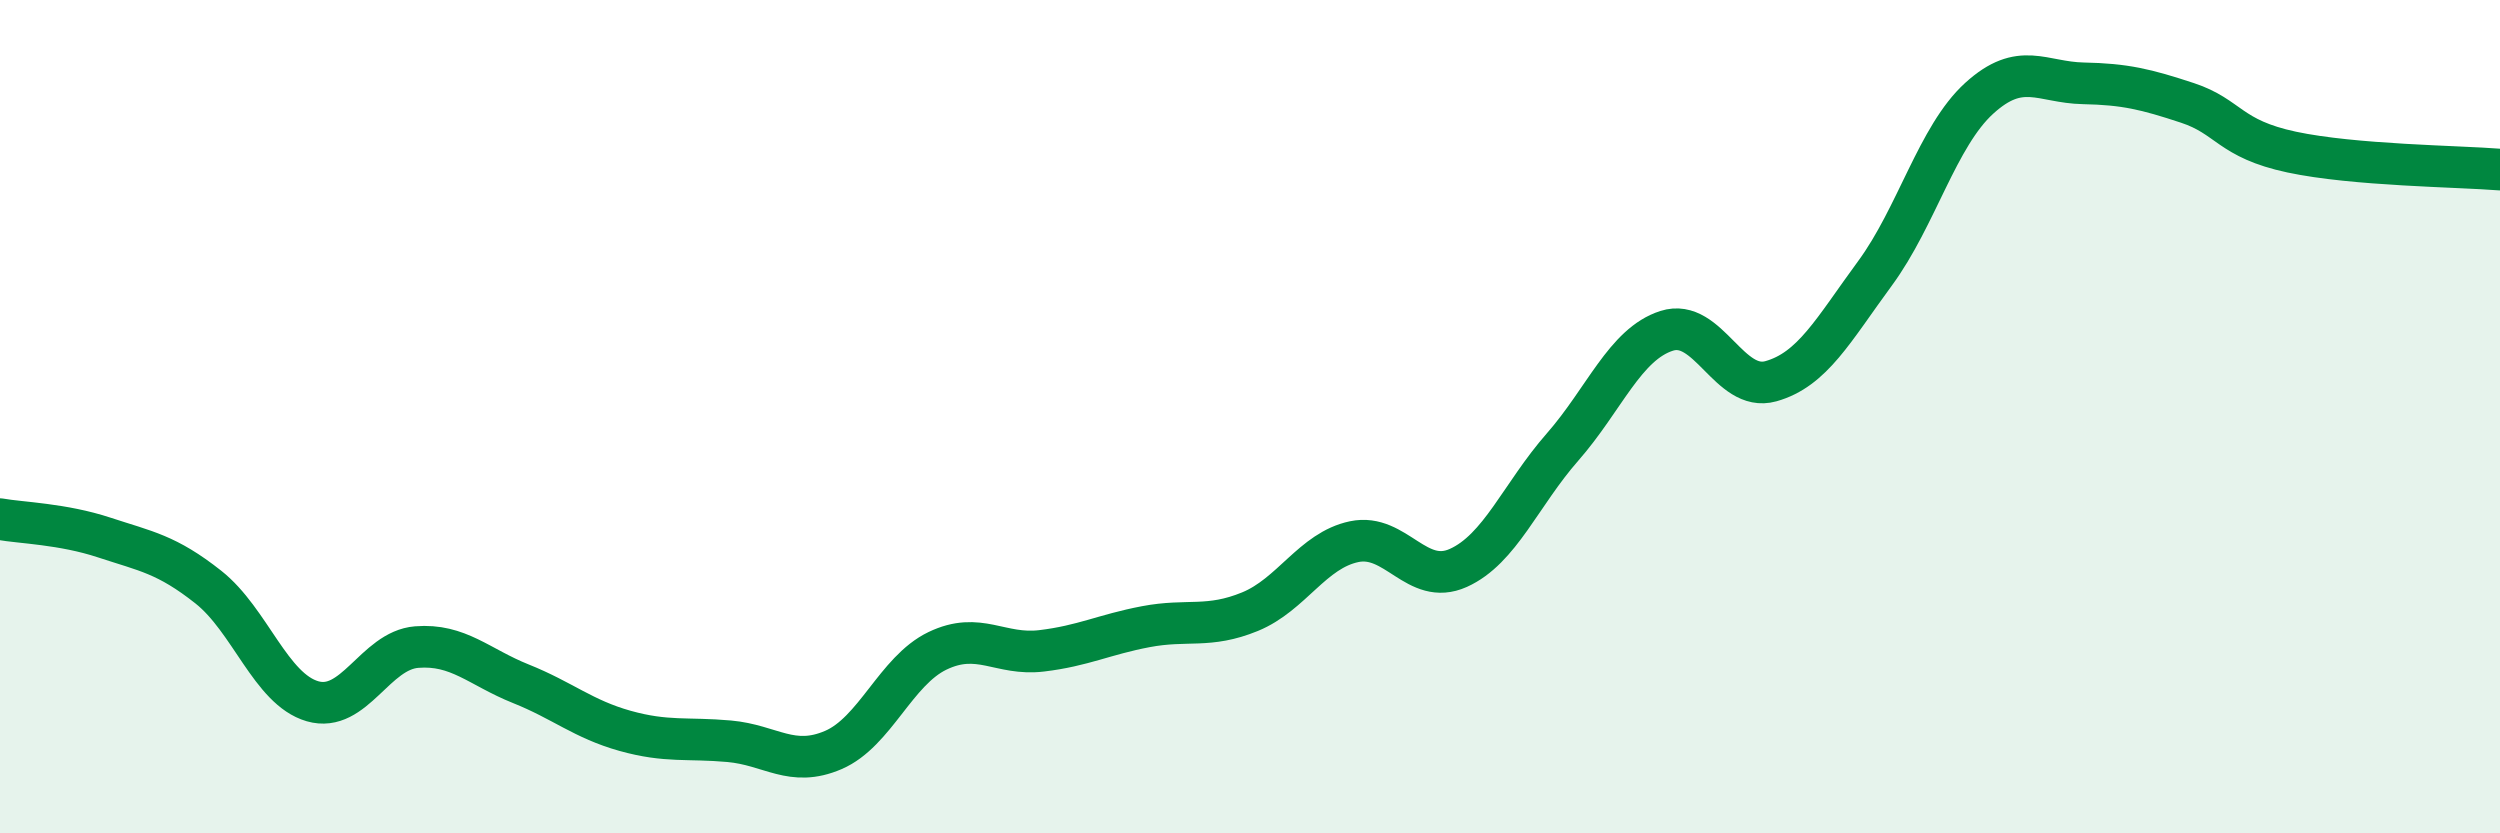
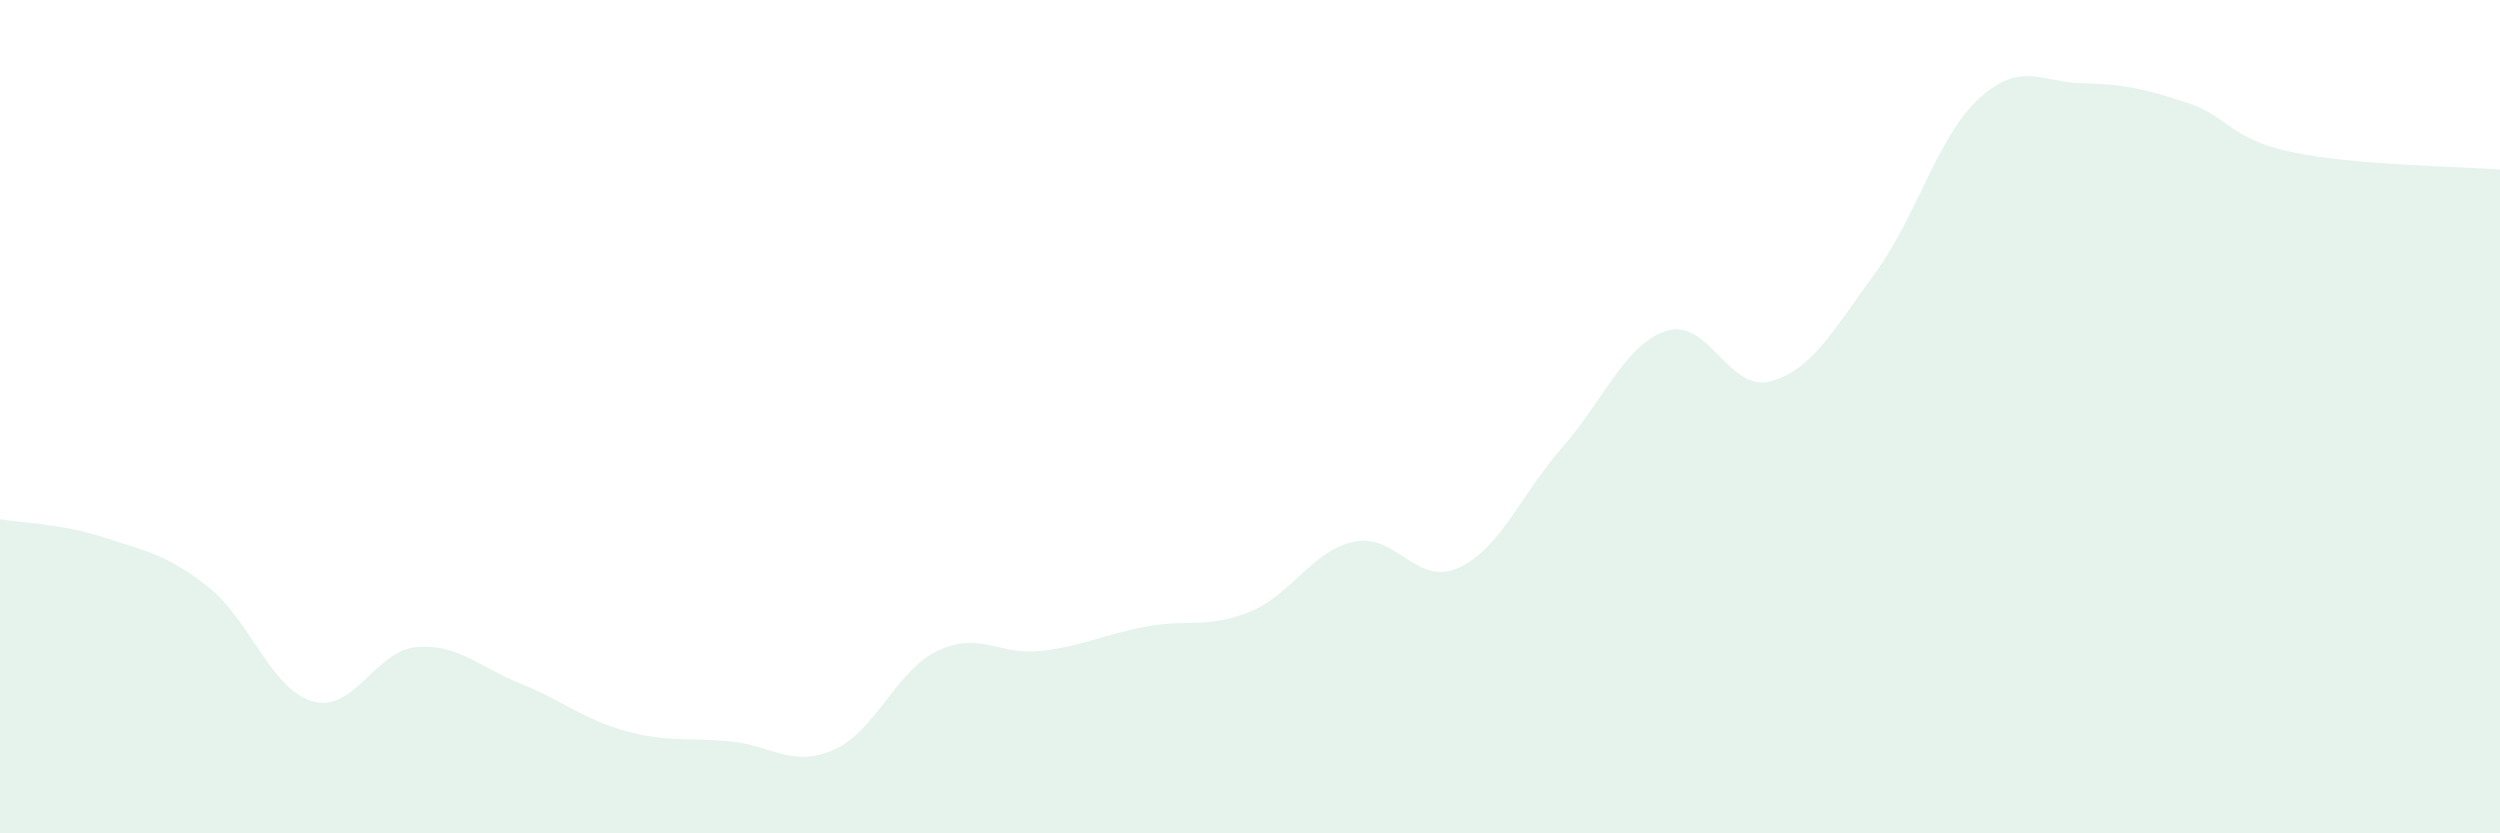
<svg xmlns="http://www.w3.org/2000/svg" width="60" height="20" viewBox="0 0 60 20">
  <path d="M 0,12.46 C 0.5,12.55 1.5,12.57 2.5,12.9 C 3.5,13.23 4,13.3 5,14.09 C 6,14.88 6.5,16.54 7.5,16.83 C 8.5,17.12 9,15.61 10,15.53 C 11,15.45 11.5,16.01 12.5,16.41 C 13.5,16.81 14,17.26 15,17.54 C 16,17.82 16.5,17.7 17.5,17.79 C 18.5,17.88 19,18.43 20,18 C 21,17.57 21.5,16.1 22.5,15.62 C 23.5,15.14 24,15.74 25,15.62 C 26,15.5 26.5,15.23 27.5,15.04 C 28.5,14.85 29,15.09 30,14.68 C 31,14.27 31.5,13.21 32.5,13 C 33.5,12.79 34,14.08 35,13.63 C 36,13.18 36.5,11.87 37.5,10.73 C 38.5,9.59 39,8.26 40,7.94 C 41,7.62 41.5,9.43 42.5,9.15 C 43.5,8.87 44,7.92 45,6.56 C 46,5.2 46.5,3.27 47.5,2.36 C 48.5,1.45 49,1.98 50,2 C 51,2.02 51.5,2.14 52.5,2.47 C 53.5,2.8 53.5,3.33 55,3.65 C 56.5,3.97 59,3.99 60,4.07L60 20L0 20Z" fill="#008740" opacity="0.1" stroke-linecap="round" stroke-linejoin="round" />
-   <path d="M 0,12.46 C 0.5,12.55 1.5,12.57 2.5,12.9 C 3.5,13.23 4,13.3 5,14.09 C 6,14.88 6.5,16.54 7.5,16.83 C 8.5,17.12 9,15.61 10,15.53 C 11,15.45 11.5,16.01 12.5,16.41 C 13.5,16.81 14,17.26 15,17.54 C 16,17.82 16.5,17.7 17.5,17.79 C 18.5,17.88 19,18.43 20,18 C 21,17.57 21.5,16.1 22.5,15.62 C 23.5,15.14 24,15.74 25,15.62 C 26,15.5 26.5,15.23 27.5,15.04 C 28.5,14.85 29,15.09 30,14.68 C 31,14.27 31.5,13.21 32.5,13 C 33.5,12.79 34,14.08 35,13.63 C 36,13.18 36.5,11.87 37.5,10.73 C 38.5,9.59 39,8.26 40,7.94 C 41,7.62 41.5,9.43 42.5,9.15 C 43.5,8.87 44,7.92 45,6.56 C 46,5.2 46.5,3.27 47.5,2.36 C 48.5,1.45 49,1.98 50,2 C 51,2.02 51.5,2.14 52.5,2.47 C 53.5,2.8 53.5,3.33 55,3.65 C 56.5,3.97 59,3.99 60,4.07" stroke="#008740" stroke-width="1" fill="none" stroke-linecap="round" stroke-linejoin="round" />
</svg>